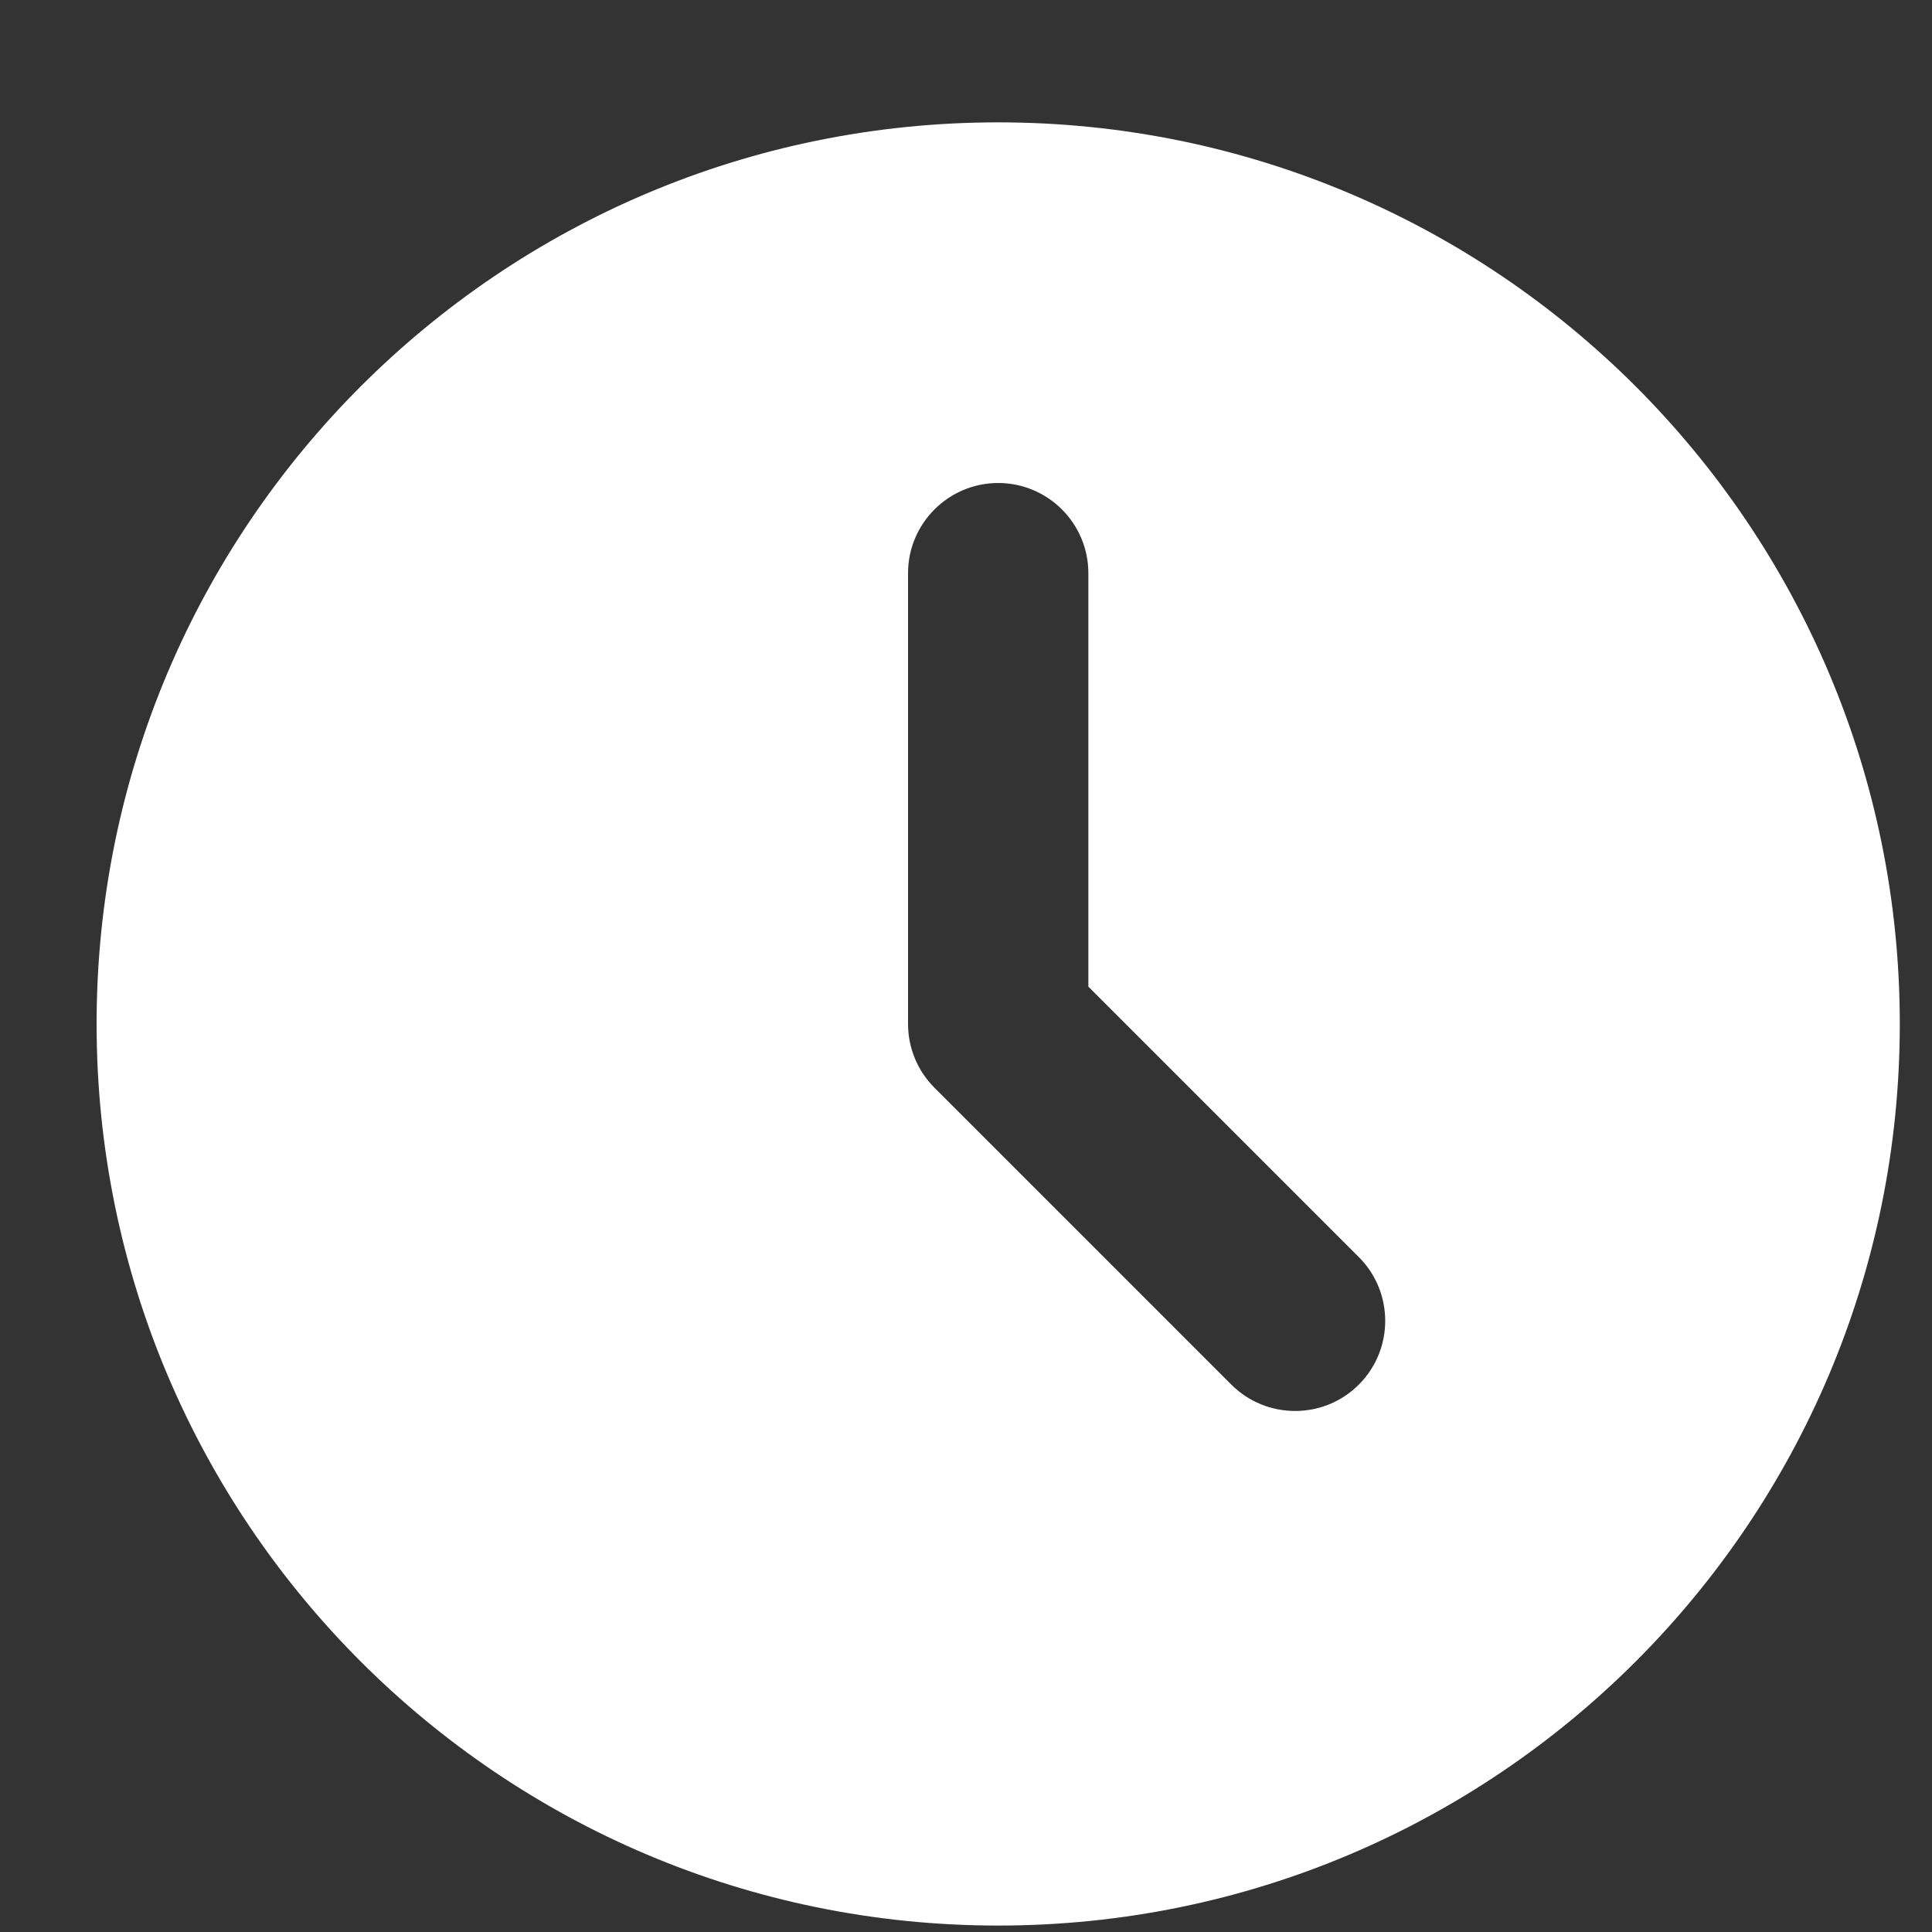
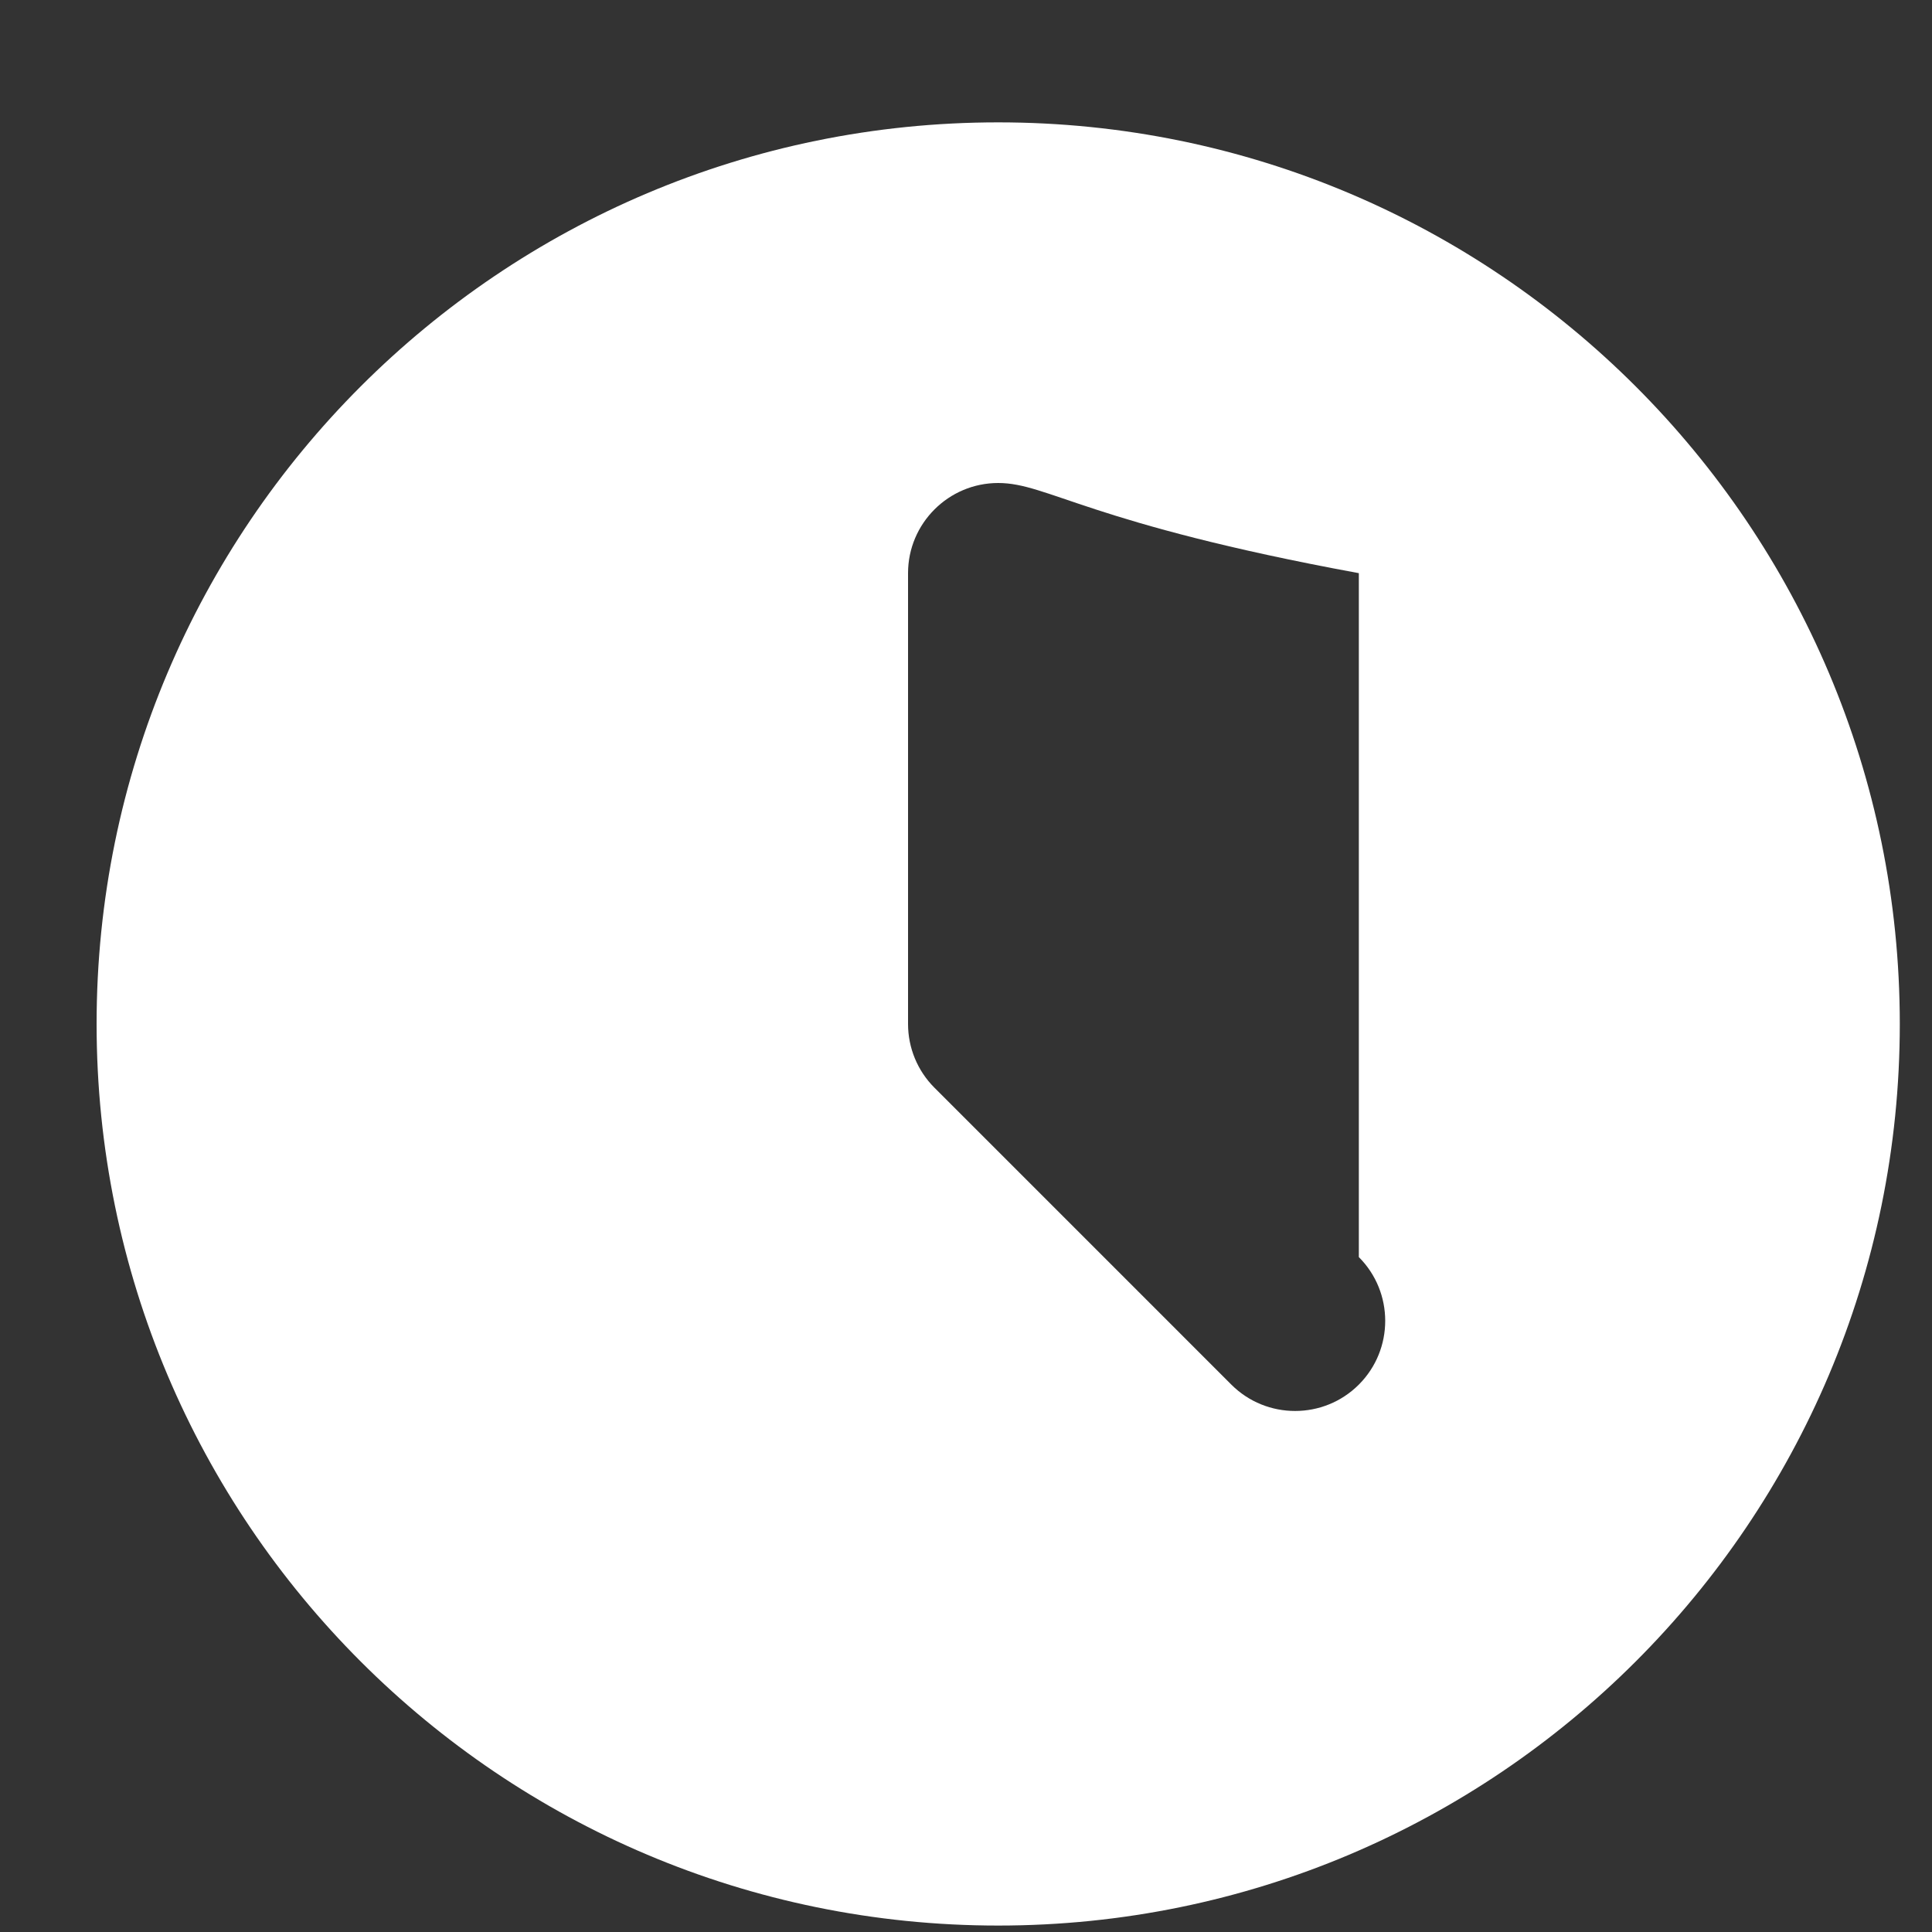
<svg xmlns="http://www.w3.org/2000/svg" width="15" height="15" viewBox="0 0 15 15" fill="none">
  <rect x="0" y="0" width="15" height="15" fill="#333333" stroke="none" />
-   <path fill-rule="evenodd" clip-rule="evenodd" d="M0.75 7.95C0.75 4.084 3.884 0.95 7.75 0.95C11.616 0.95 14.75 4.084 14.75 7.95C14.75 11.816 11.616 14.95 7.75 14.95C3.884 14.95 0.75 11.816 0.75 7.95ZM7.255 8.445L9.56 10.75C9.833 11.023 10.277 11.023 10.55 10.75C10.823 10.477 10.823 10.033 10.55 9.76L8.45 7.66V4.45C8.45 4.064 8.136 3.75 7.75 3.75C7.364 3.75 7.05 4.064 7.05 4.45V7.95C7.05 8.135 7.123 8.313 7.255 8.445Z" fill="white" />
+   <path fill-rule="evenodd" clip-rule="evenodd" d="M0.75 7.95C0.75 4.084 3.884 0.95 7.75 0.95C11.616 0.95 14.75 4.084 14.75 7.95C14.75 11.816 11.616 14.95 7.75 14.95C3.884 14.95 0.75 11.816 0.75 7.95ZM7.255 8.445L9.56 10.75C9.833 11.023 10.277 11.023 10.55 10.75C10.823 10.477 10.823 10.033 10.55 9.76V4.45C8.45 4.064 8.136 3.75 7.75 3.75C7.364 3.75 7.05 4.064 7.05 4.45V7.95C7.05 8.135 7.123 8.313 7.255 8.445Z" fill="white" />
</svg>